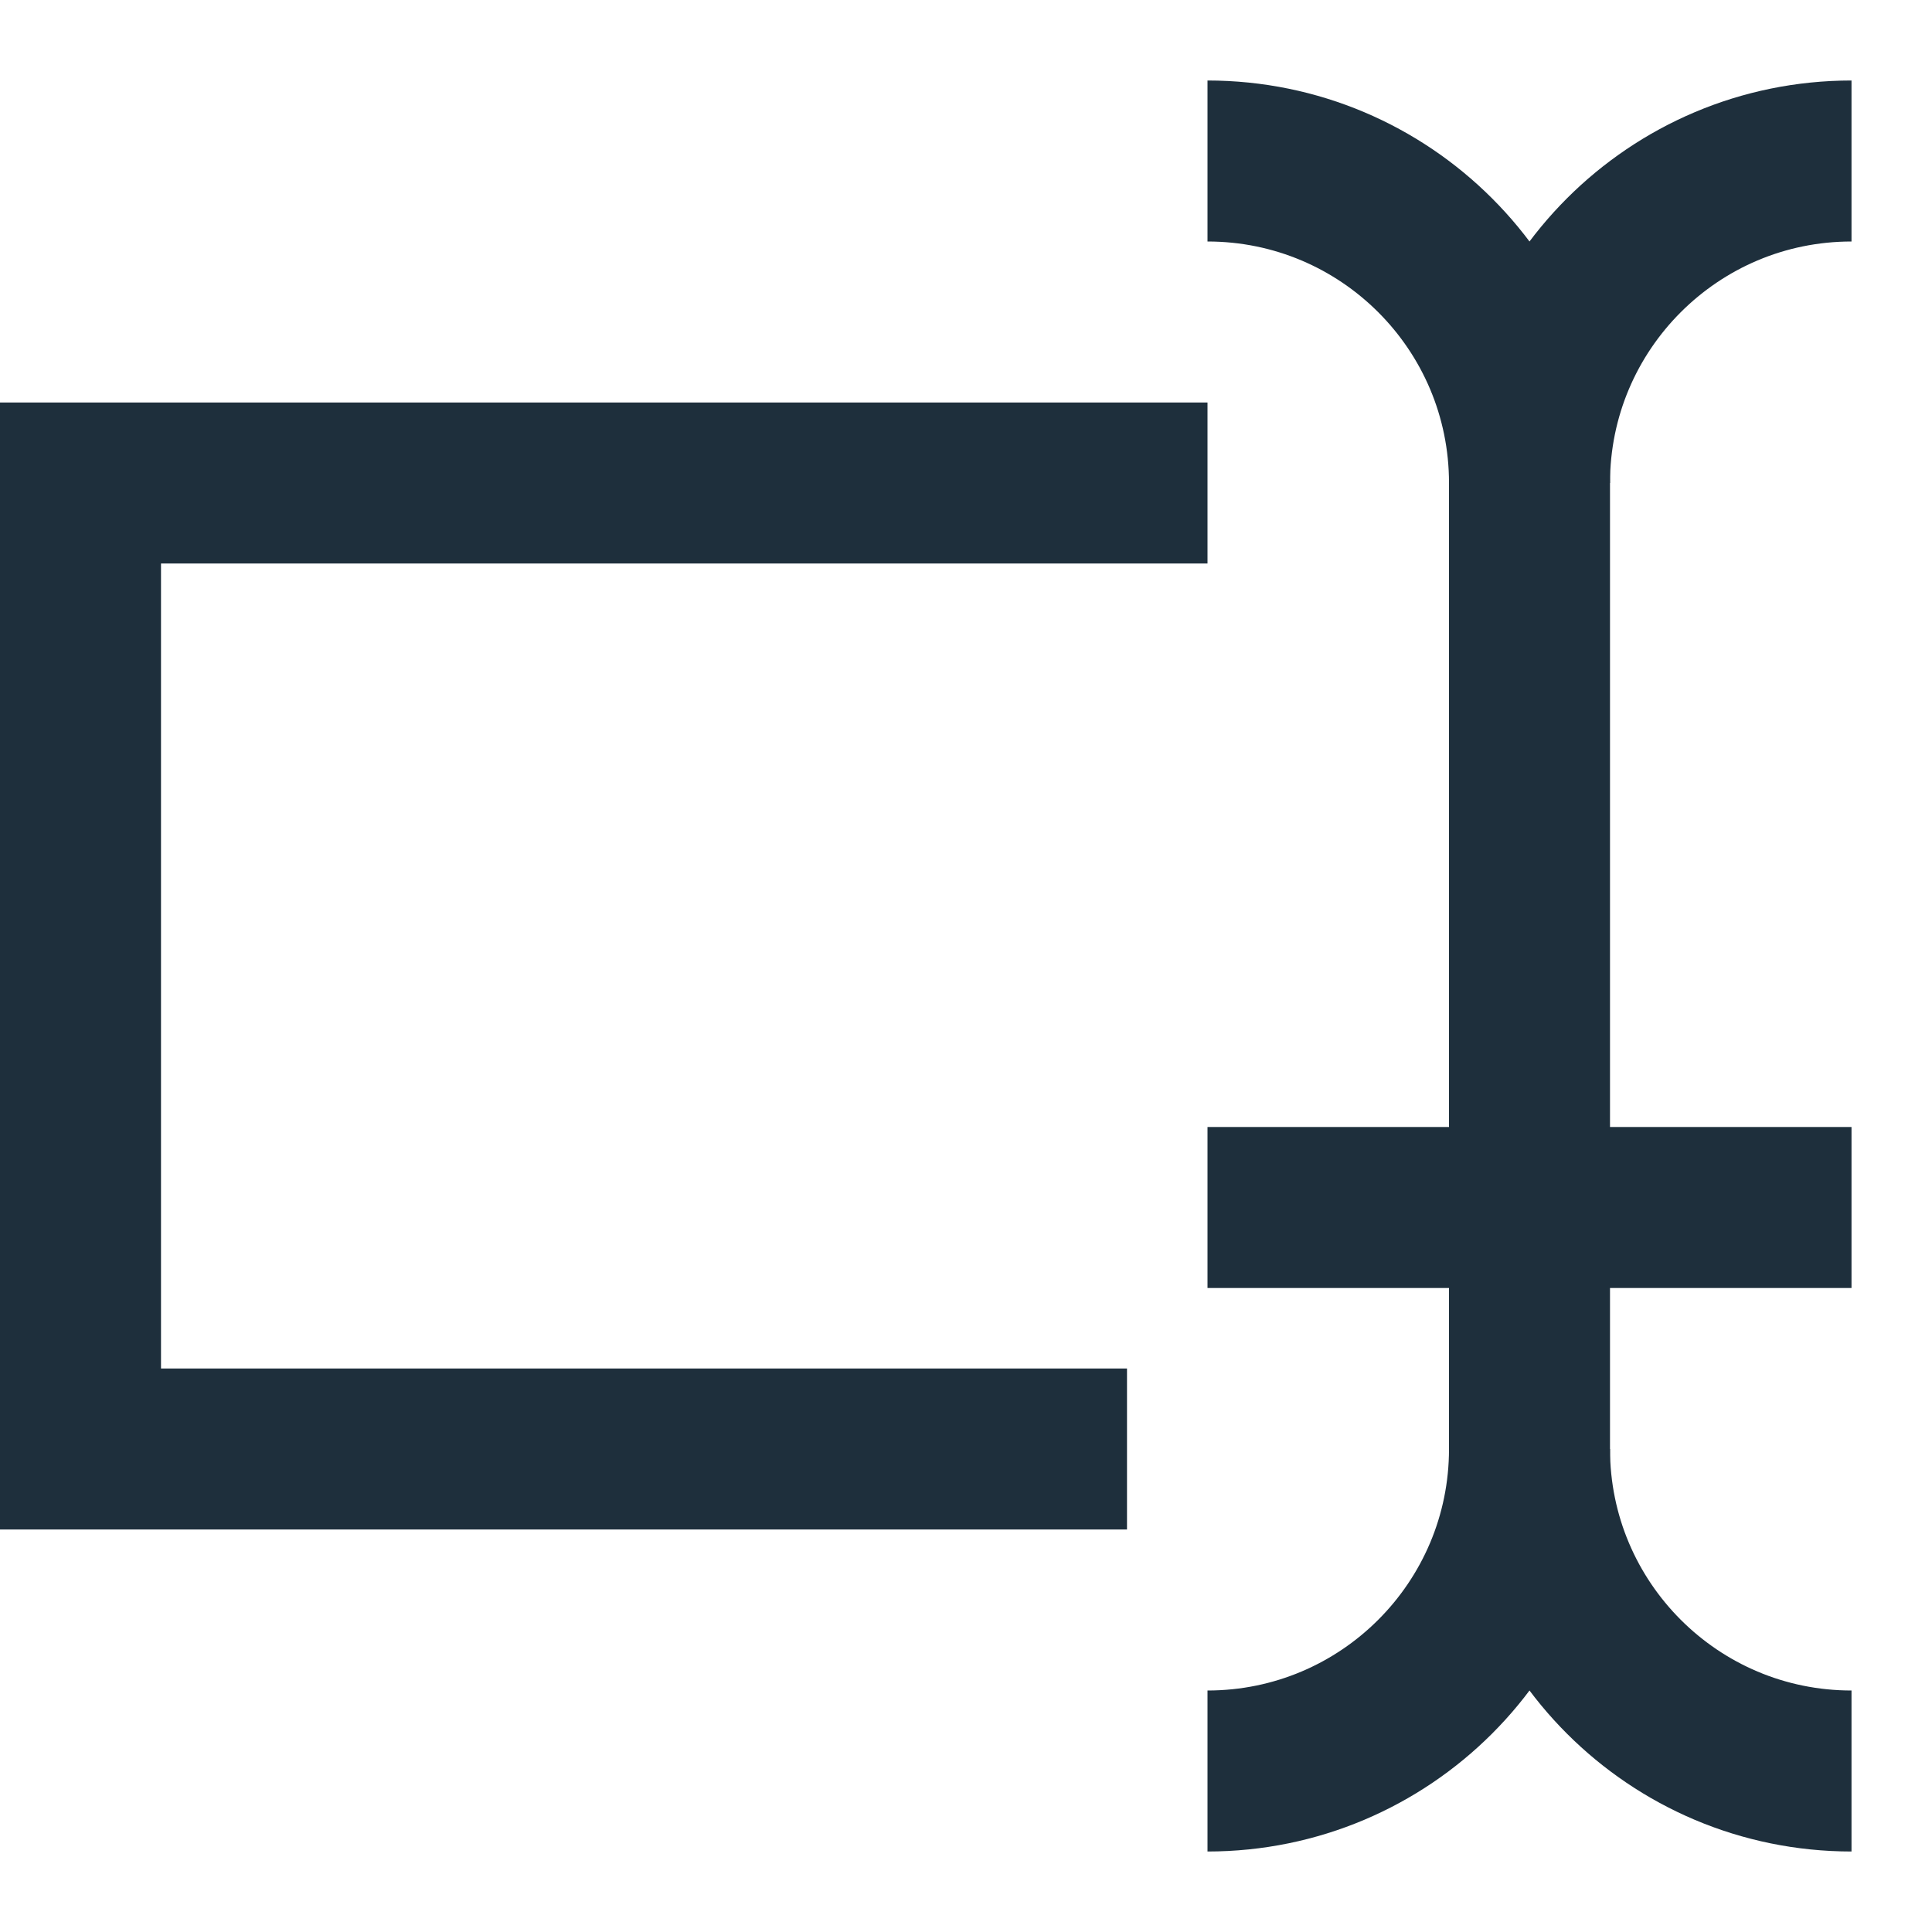
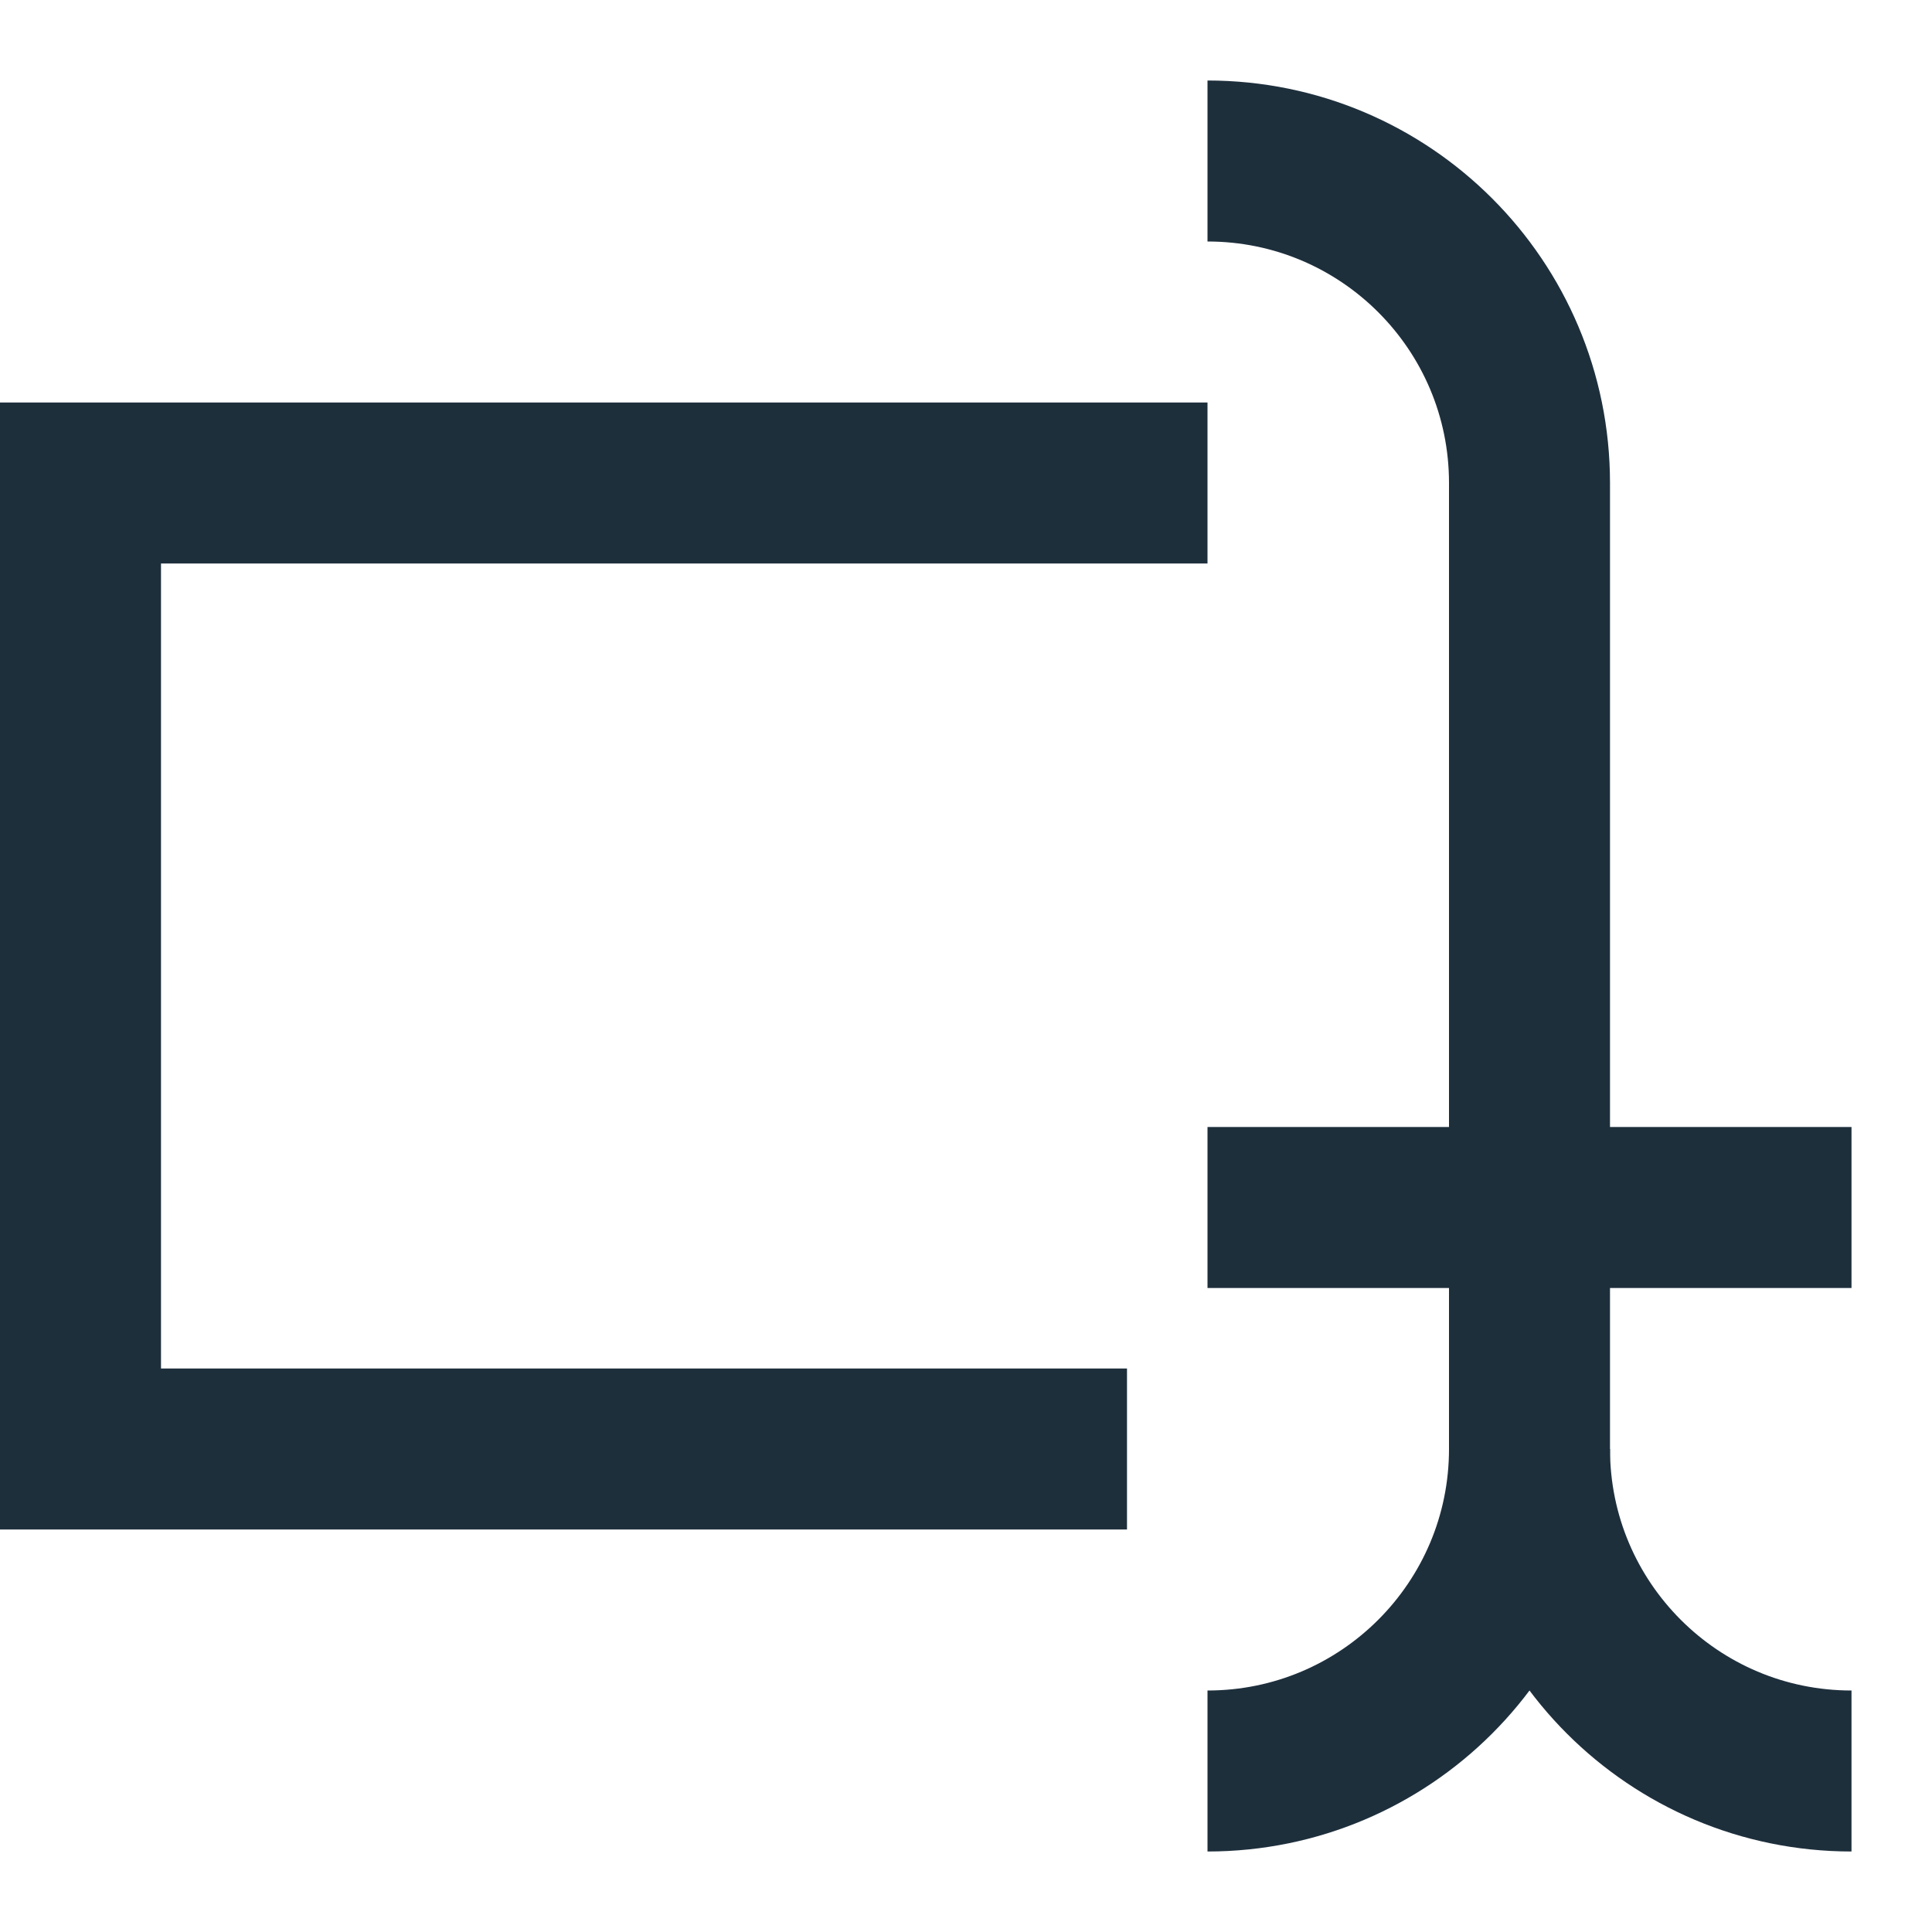
<svg xmlns="http://www.w3.org/2000/svg" width="24" height="24" viewBox="0 0 24 24" fill="none">
  <path d="M15 2C17.209 2 19 3.791 19 6V18C19 20.209 17.209 22 15 22" stroke="#1E2F3C" stroke-width="2" stroke-miterlimit="10" />
  <path d="M19 18C19 20.209 20.791 22 23 22" stroke="#1E2F3C" stroke-width="2" stroke-miterlimit="10" />
-   <path d="M23 2C20.791 2 19 3.791 19 6" stroke="#1E2F3C" stroke-width="2" stroke-miterlimit="10" />
  <path d="M16 15H22" stroke="#1E2F3C" stroke-width="2" stroke-miterlimit="10" stroke-linecap="square" />
  <path d="M13 18H1V6H14" stroke="#1E2F3C" stroke-width="2" stroke-miterlimit="10" stroke-linecap="square" />
</svg>